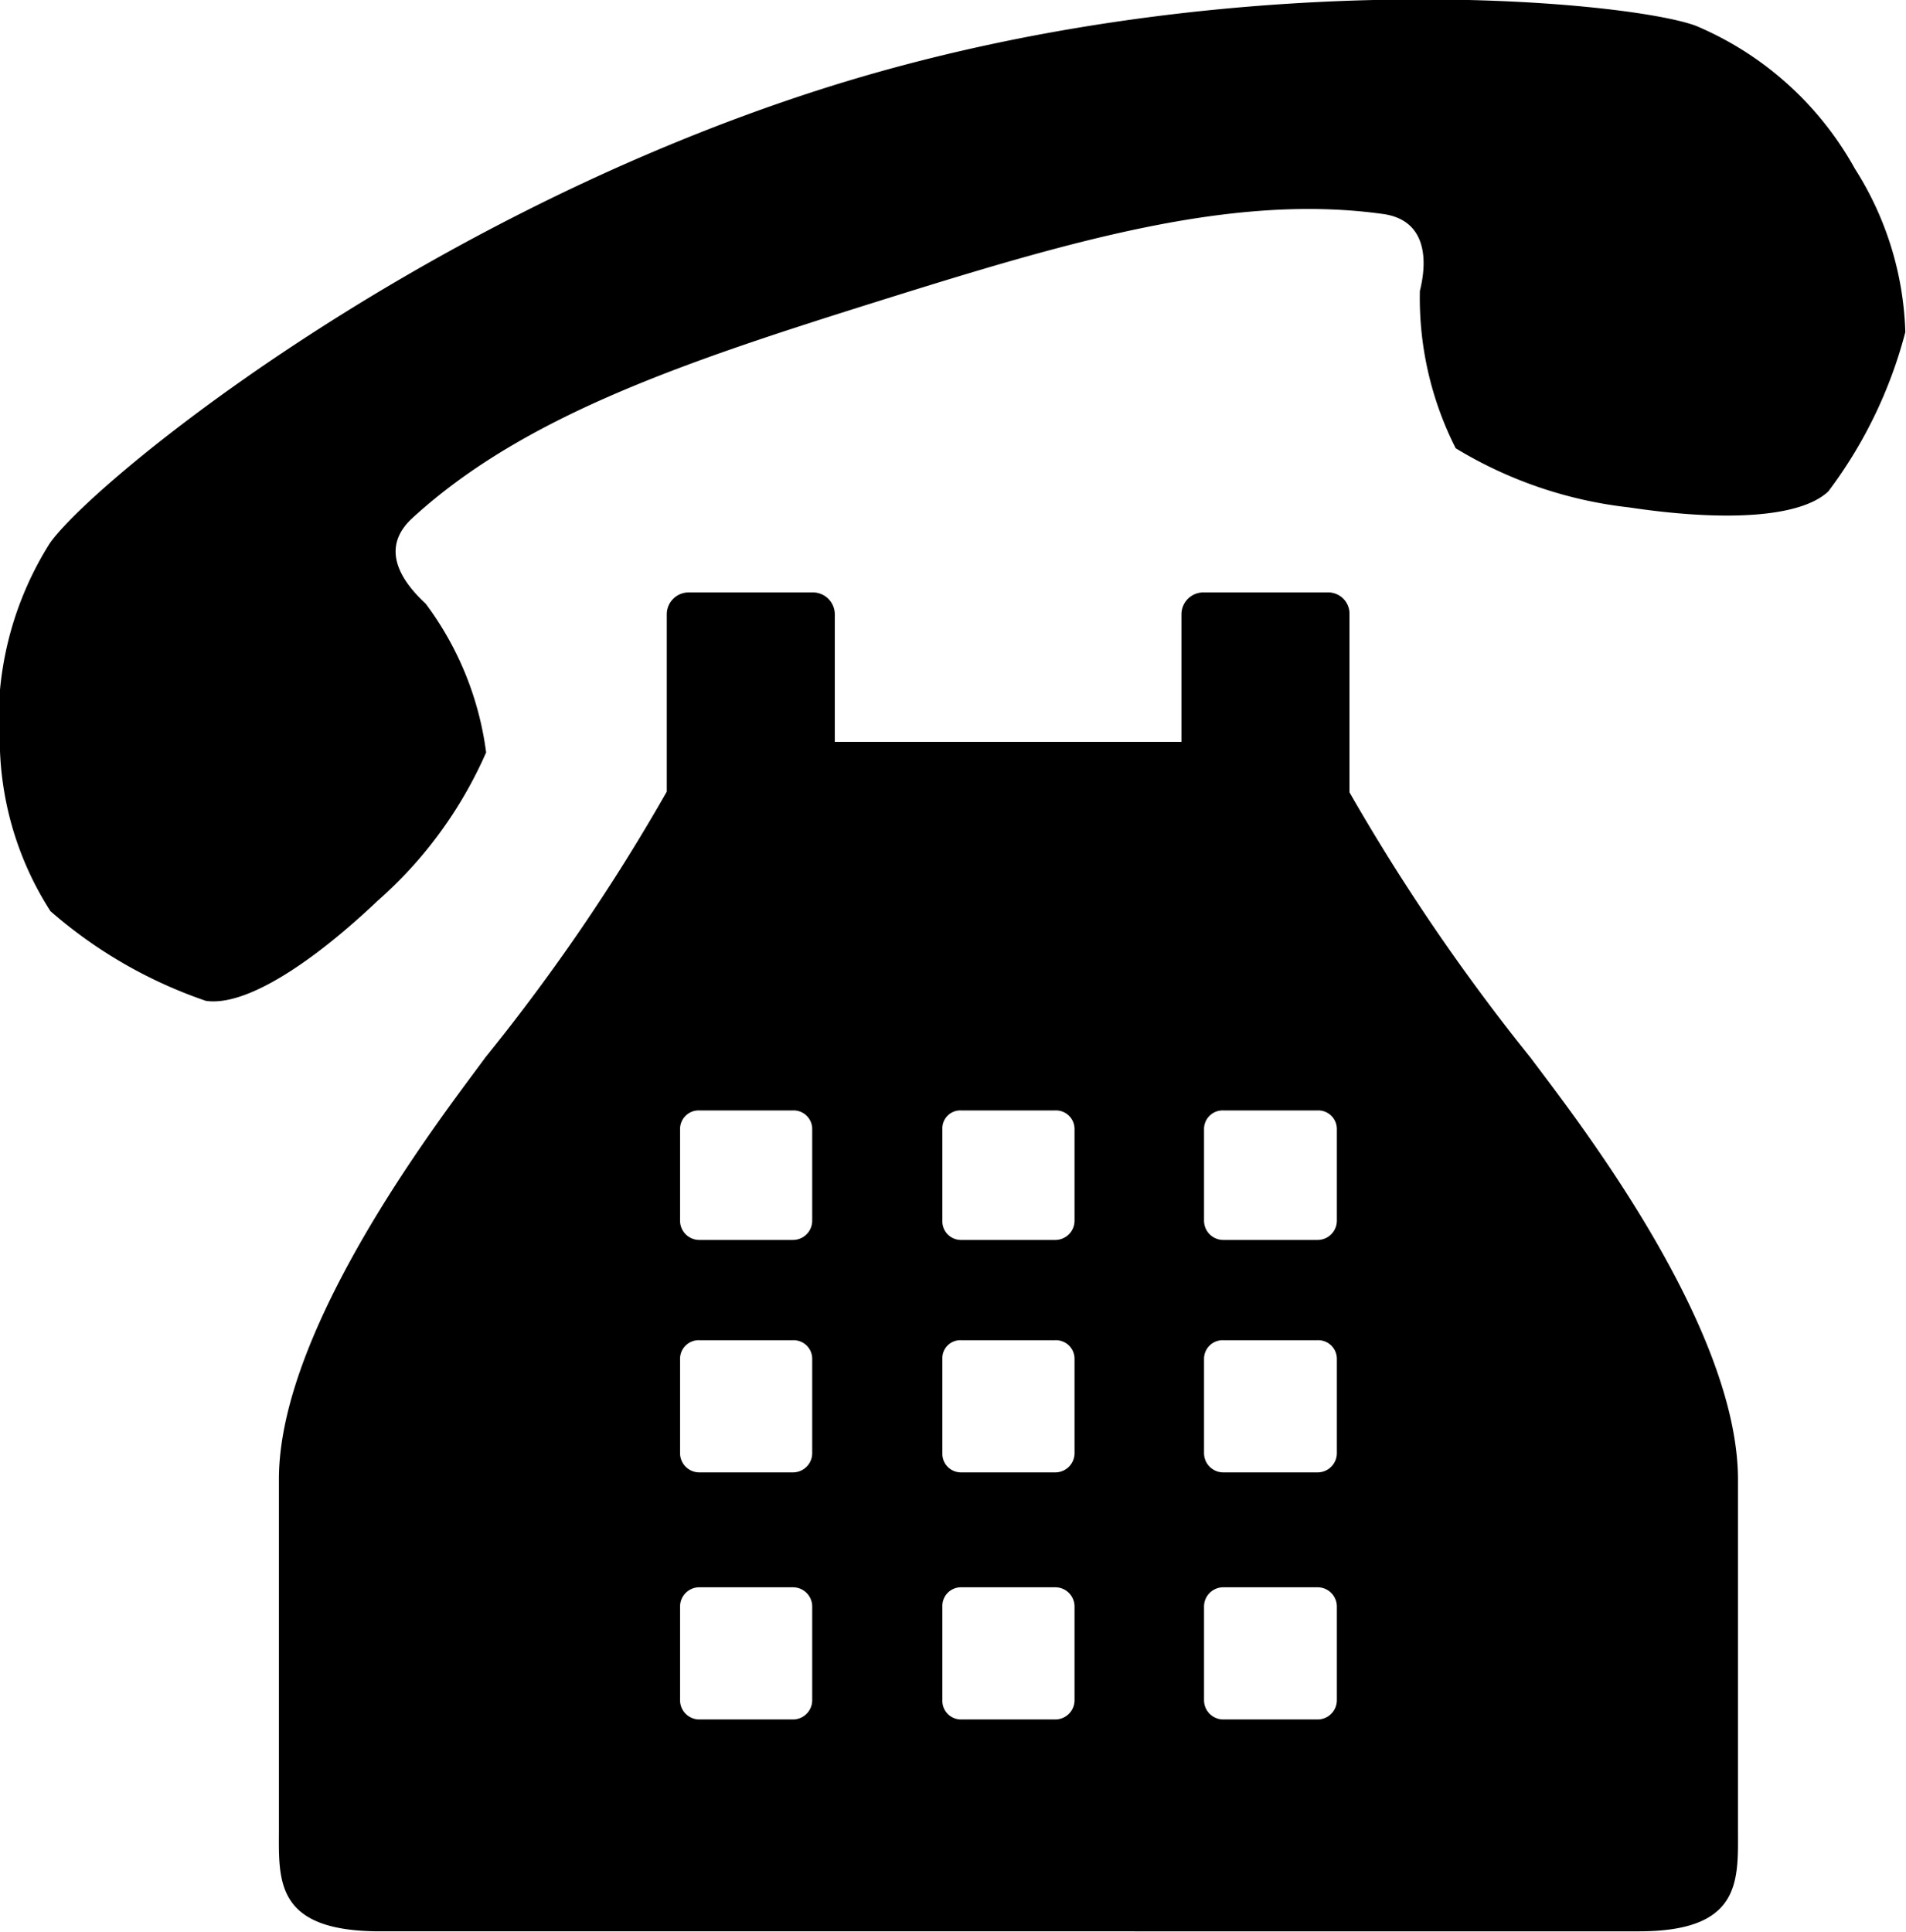
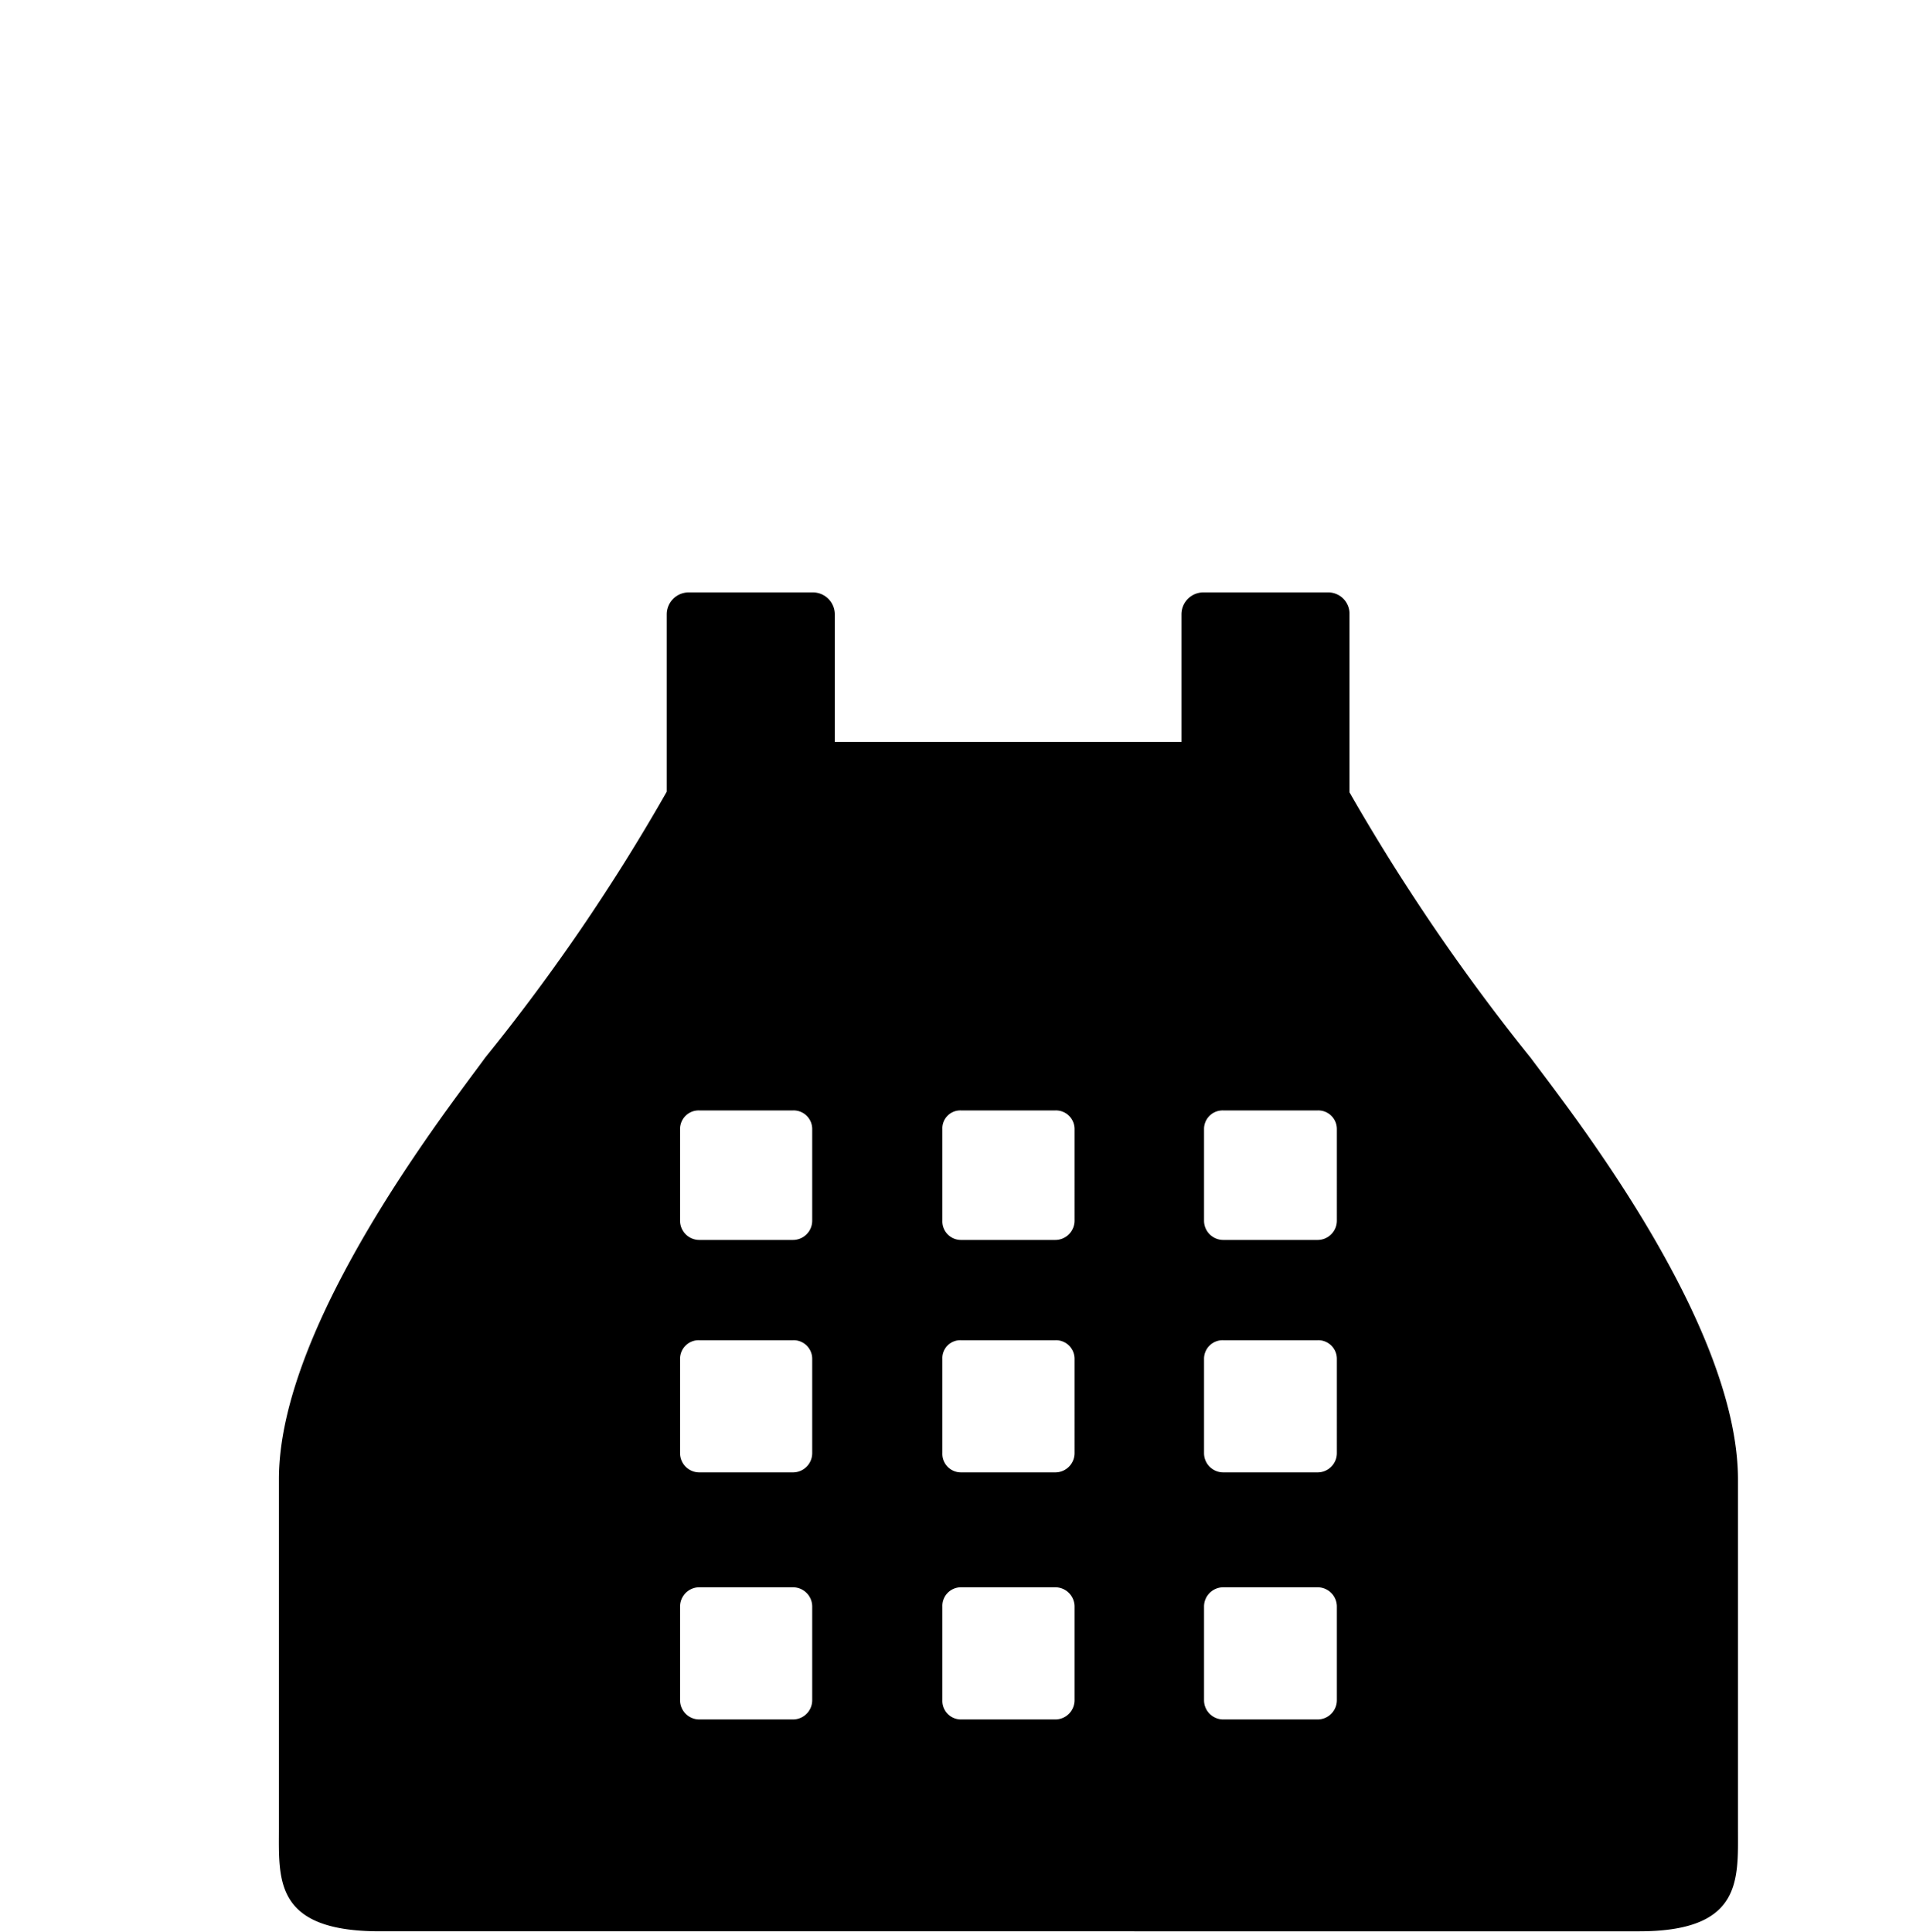
<svg xmlns="http://www.w3.org/2000/svg" width="28.7" height="29.09" viewBox="0 0 28.7 29.09">
  <title>アセット 4</title>
  <g id="レイヤー_2" data-name="レイヤー 2">
    <g id="レイヤー_1-2" data-name="レイヤー 1">
-       <path d="M27.93,2.54A4.92,4.92,0,0,0,25.54.39c-1-.38-7.19-1-13.32,1S1.37,7.29.75,8.18A5,5,0,0,0,0,11.31a4.81,4.81,0,0,0,.76,2.41,7,7,0,0,0,2.34,1.35c.61.09,1.62-.59,2.59-1.51a6.39,6.39,0,0,0,1.63-2.23,4.76,4.76,0,0,0-.91-2.24c-.4-.37-.68-.85-.2-1.29,1.68-1.54,4.1-2.35,7-3.26s5.34-1.63,7.6-1.32c.64.08.7.64.57,1.16a5,5,0,0,0,.54,2.37,6.39,6.39,0,0,0,2.61.89c1.33.2,2.55.18,3-.24A6.86,6.86,0,0,0,28.69,5,4.84,4.84,0,0,0,27.93,2.54Z" />
      <path d="M26.17,27.53V22.28c0-2.38-2.58-5.62-3.12-6.35a30.79,30.79,0,0,1-2.73-4V9.25A.32.32,0,0,0,20,8.92H18.12a.33.33,0,0,0-.33.33v1.92H12.57V9.25a.33.33,0,0,0-.33-.33H10.37a.33.33,0,0,0-.33.33v2.67a29.78,29.78,0,0,1-2.73,4c-.53.73-3.11,4-3.11,6.35v5.25c0,.78-.08,1.56,1.52,1.56H24.65C26.24,29.09,26.17,28.31,26.17,27.53ZM12.23,25.6a.29.29,0,0,1-.29.29H10.53a.29.29,0,0,1-.29-.29V24.19a.29.29,0,0,1,.29-.29h1.41a.29.29,0,0,1,.29.29Zm0-3.72a.29.29,0,0,1-.29.29H10.53a.29.29,0,0,1-.29-.29V20.46a.28.28,0,0,1,.29-.28h1.41a.28.28,0,0,1,.29.28Zm0-3.5a.29.29,0,0,1-.29.29H10.53a.29.29,0,0,1-.29-.29V17a.28.28,0,0,1,.29-.28h1.41a.28.28,0,0,1,.29.28Zm3.95,7.22a.29.29,0,0,1-.29.29H14.47a.28.28,0,0,1-.28-.29V24.19a.28.28,0,0,1,.28-.29h1.42a.29.29,0,0,1,.29.29Zm0-3.72a.29.29,0,0,1-.29.29H14.47a.28.28,0,0,1-.28-.29V20.46a.27.27,0,0,1,.28-.28h1.42a.28.28,0,0,1,.29.28Zm0-3.5a.29.29,0,0,1-.29.29H14.47a.28.28,0,0,1-.28-.29V17a.27.27,0,0,1,.28-.28h1.42a.28.28,0,0,1,.29.28Zm3.95,7.22a.29.29,0,0,1-.29.29H18.42a.29.29,0,0,1-.29-.29V24.19a.29.29,0,0,1,.29-.29h1.42a.29.29,0,0,1,.29.29Zm0-3.72a.29.29,0,0,1-.29.29H18.42a.29.29,0,0,1-.29-.29V20.46a.28.28,0,0,1,.29-.28h1.42a.28.28,0,0,1,.29.28Zm0-3.5a.29.29,0,0,1-.29.29H18.42a.29.29,0,0,1-.29-.29V17a.28.28,0,0,1,.29-.28h1.42a.28.28,0,0,1,.29.28Z" />
    </g>
  </g>
</svg>